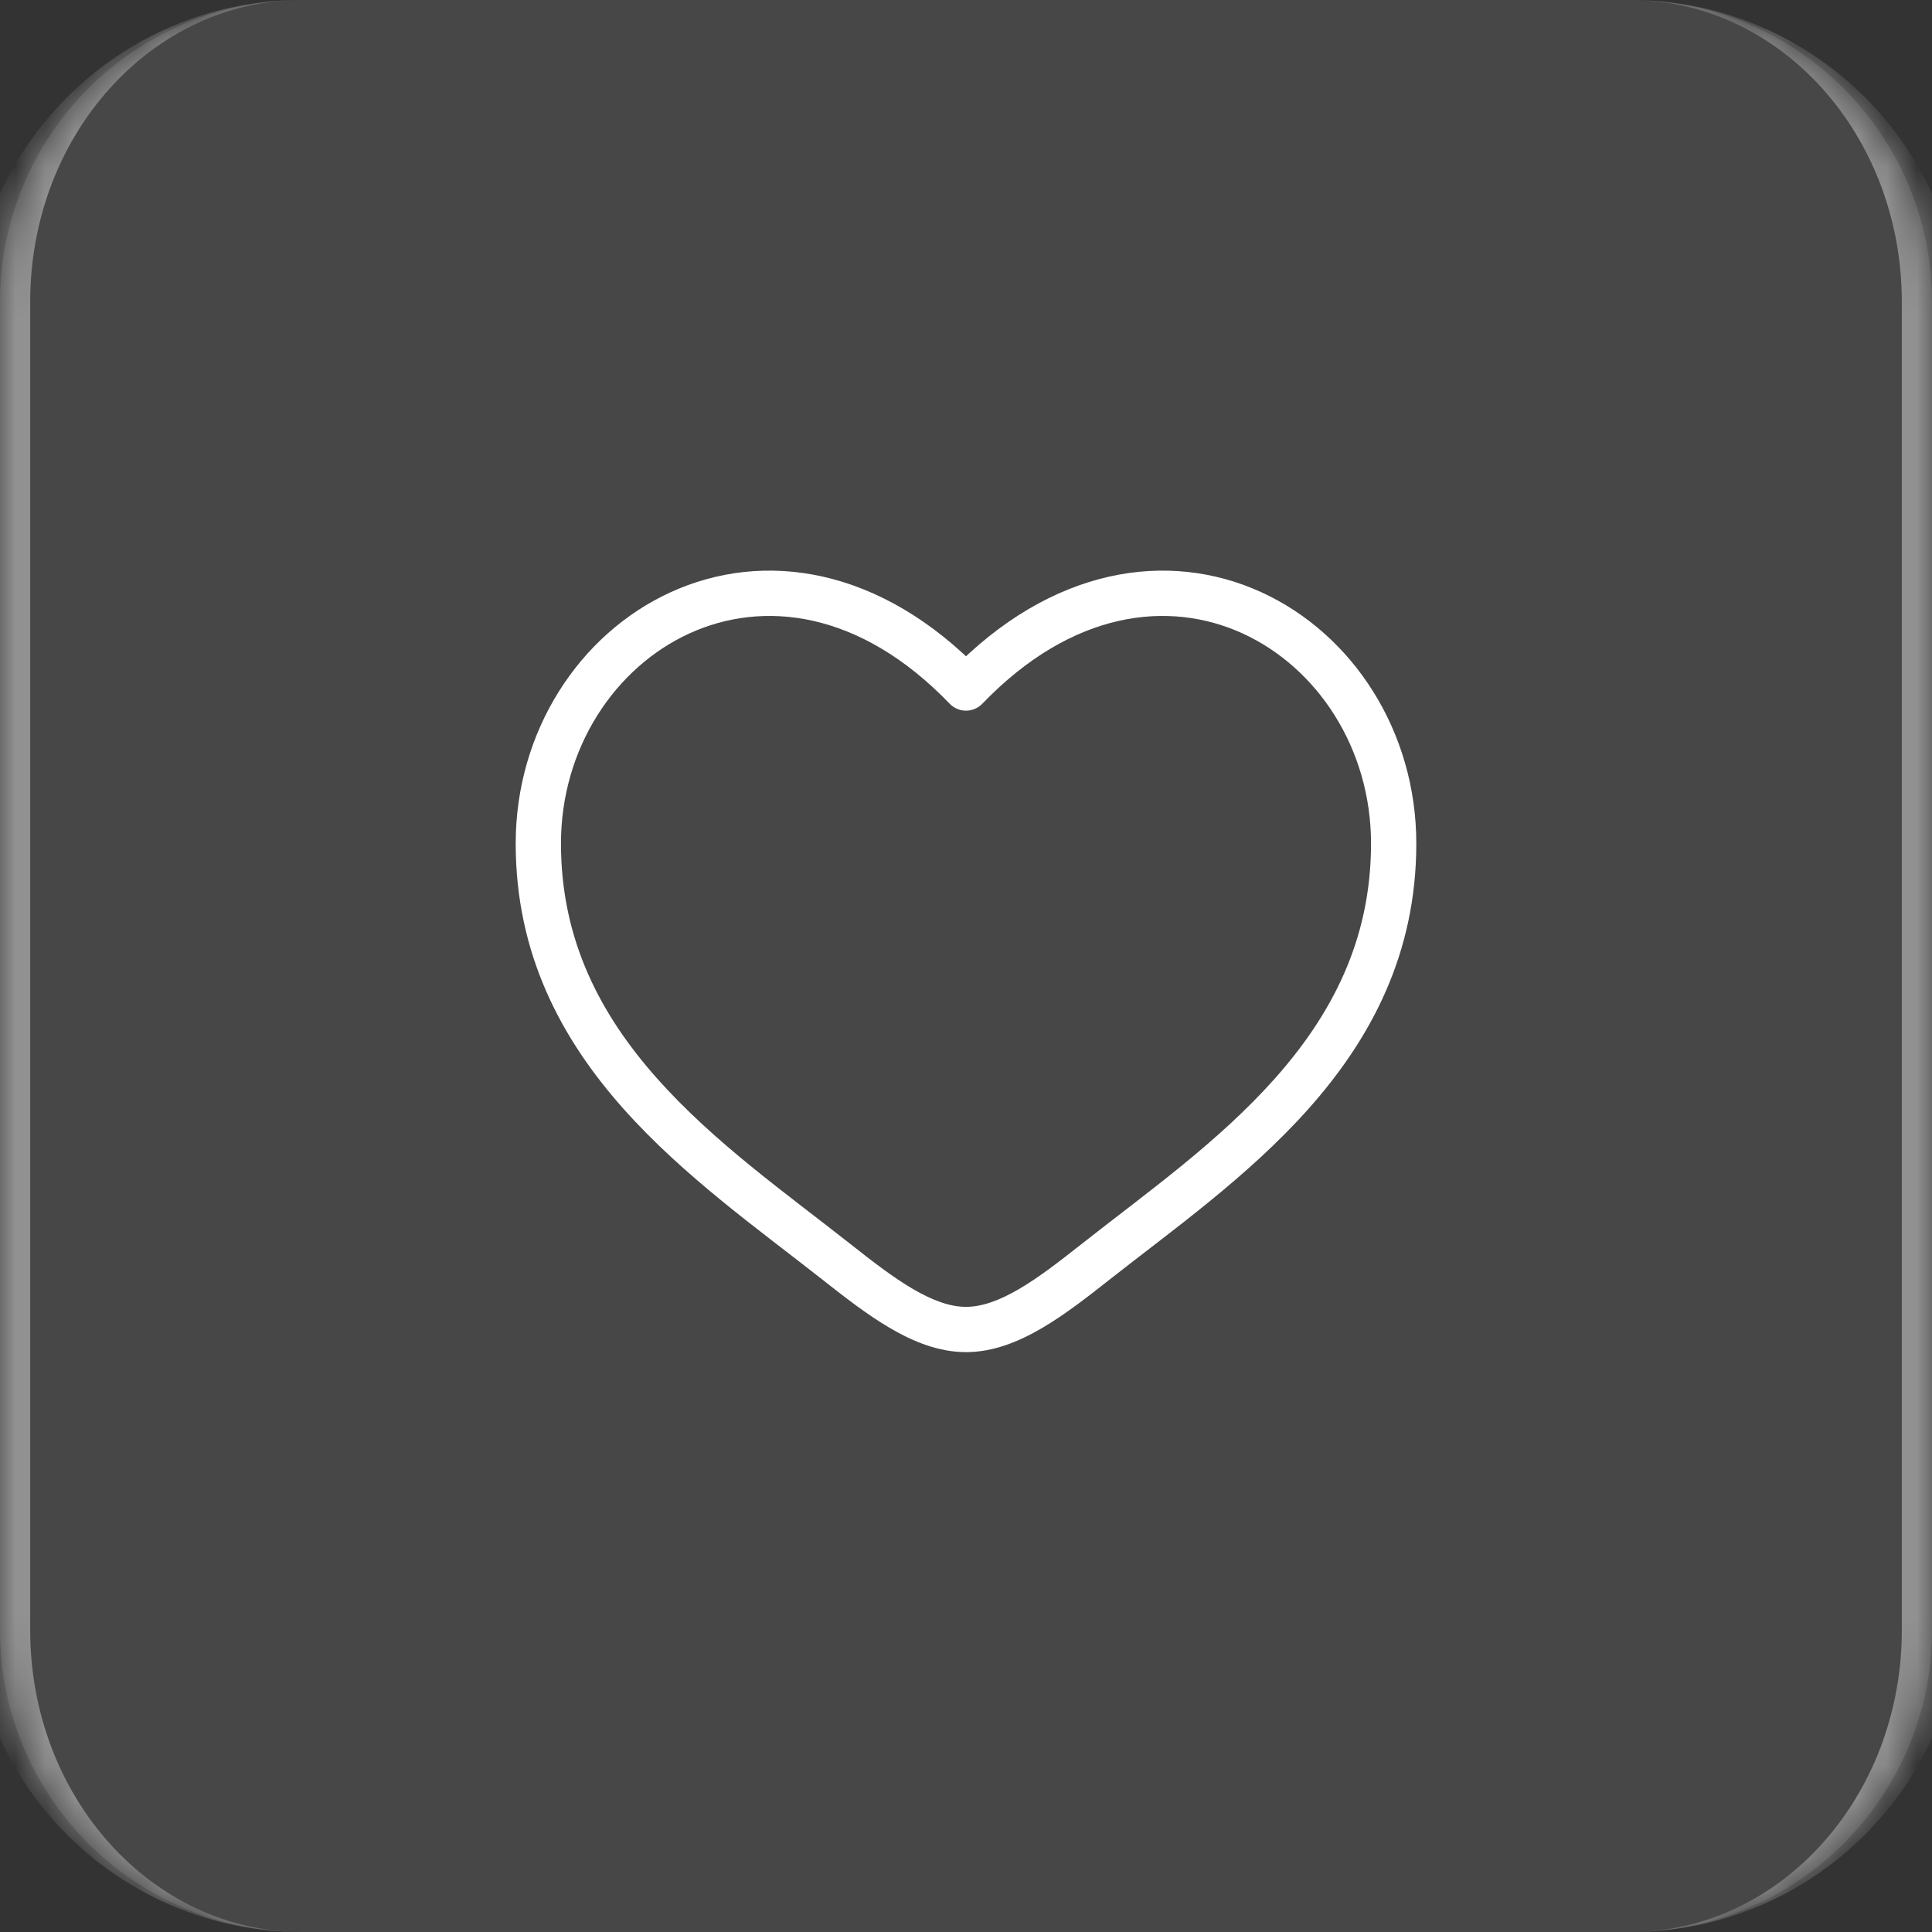
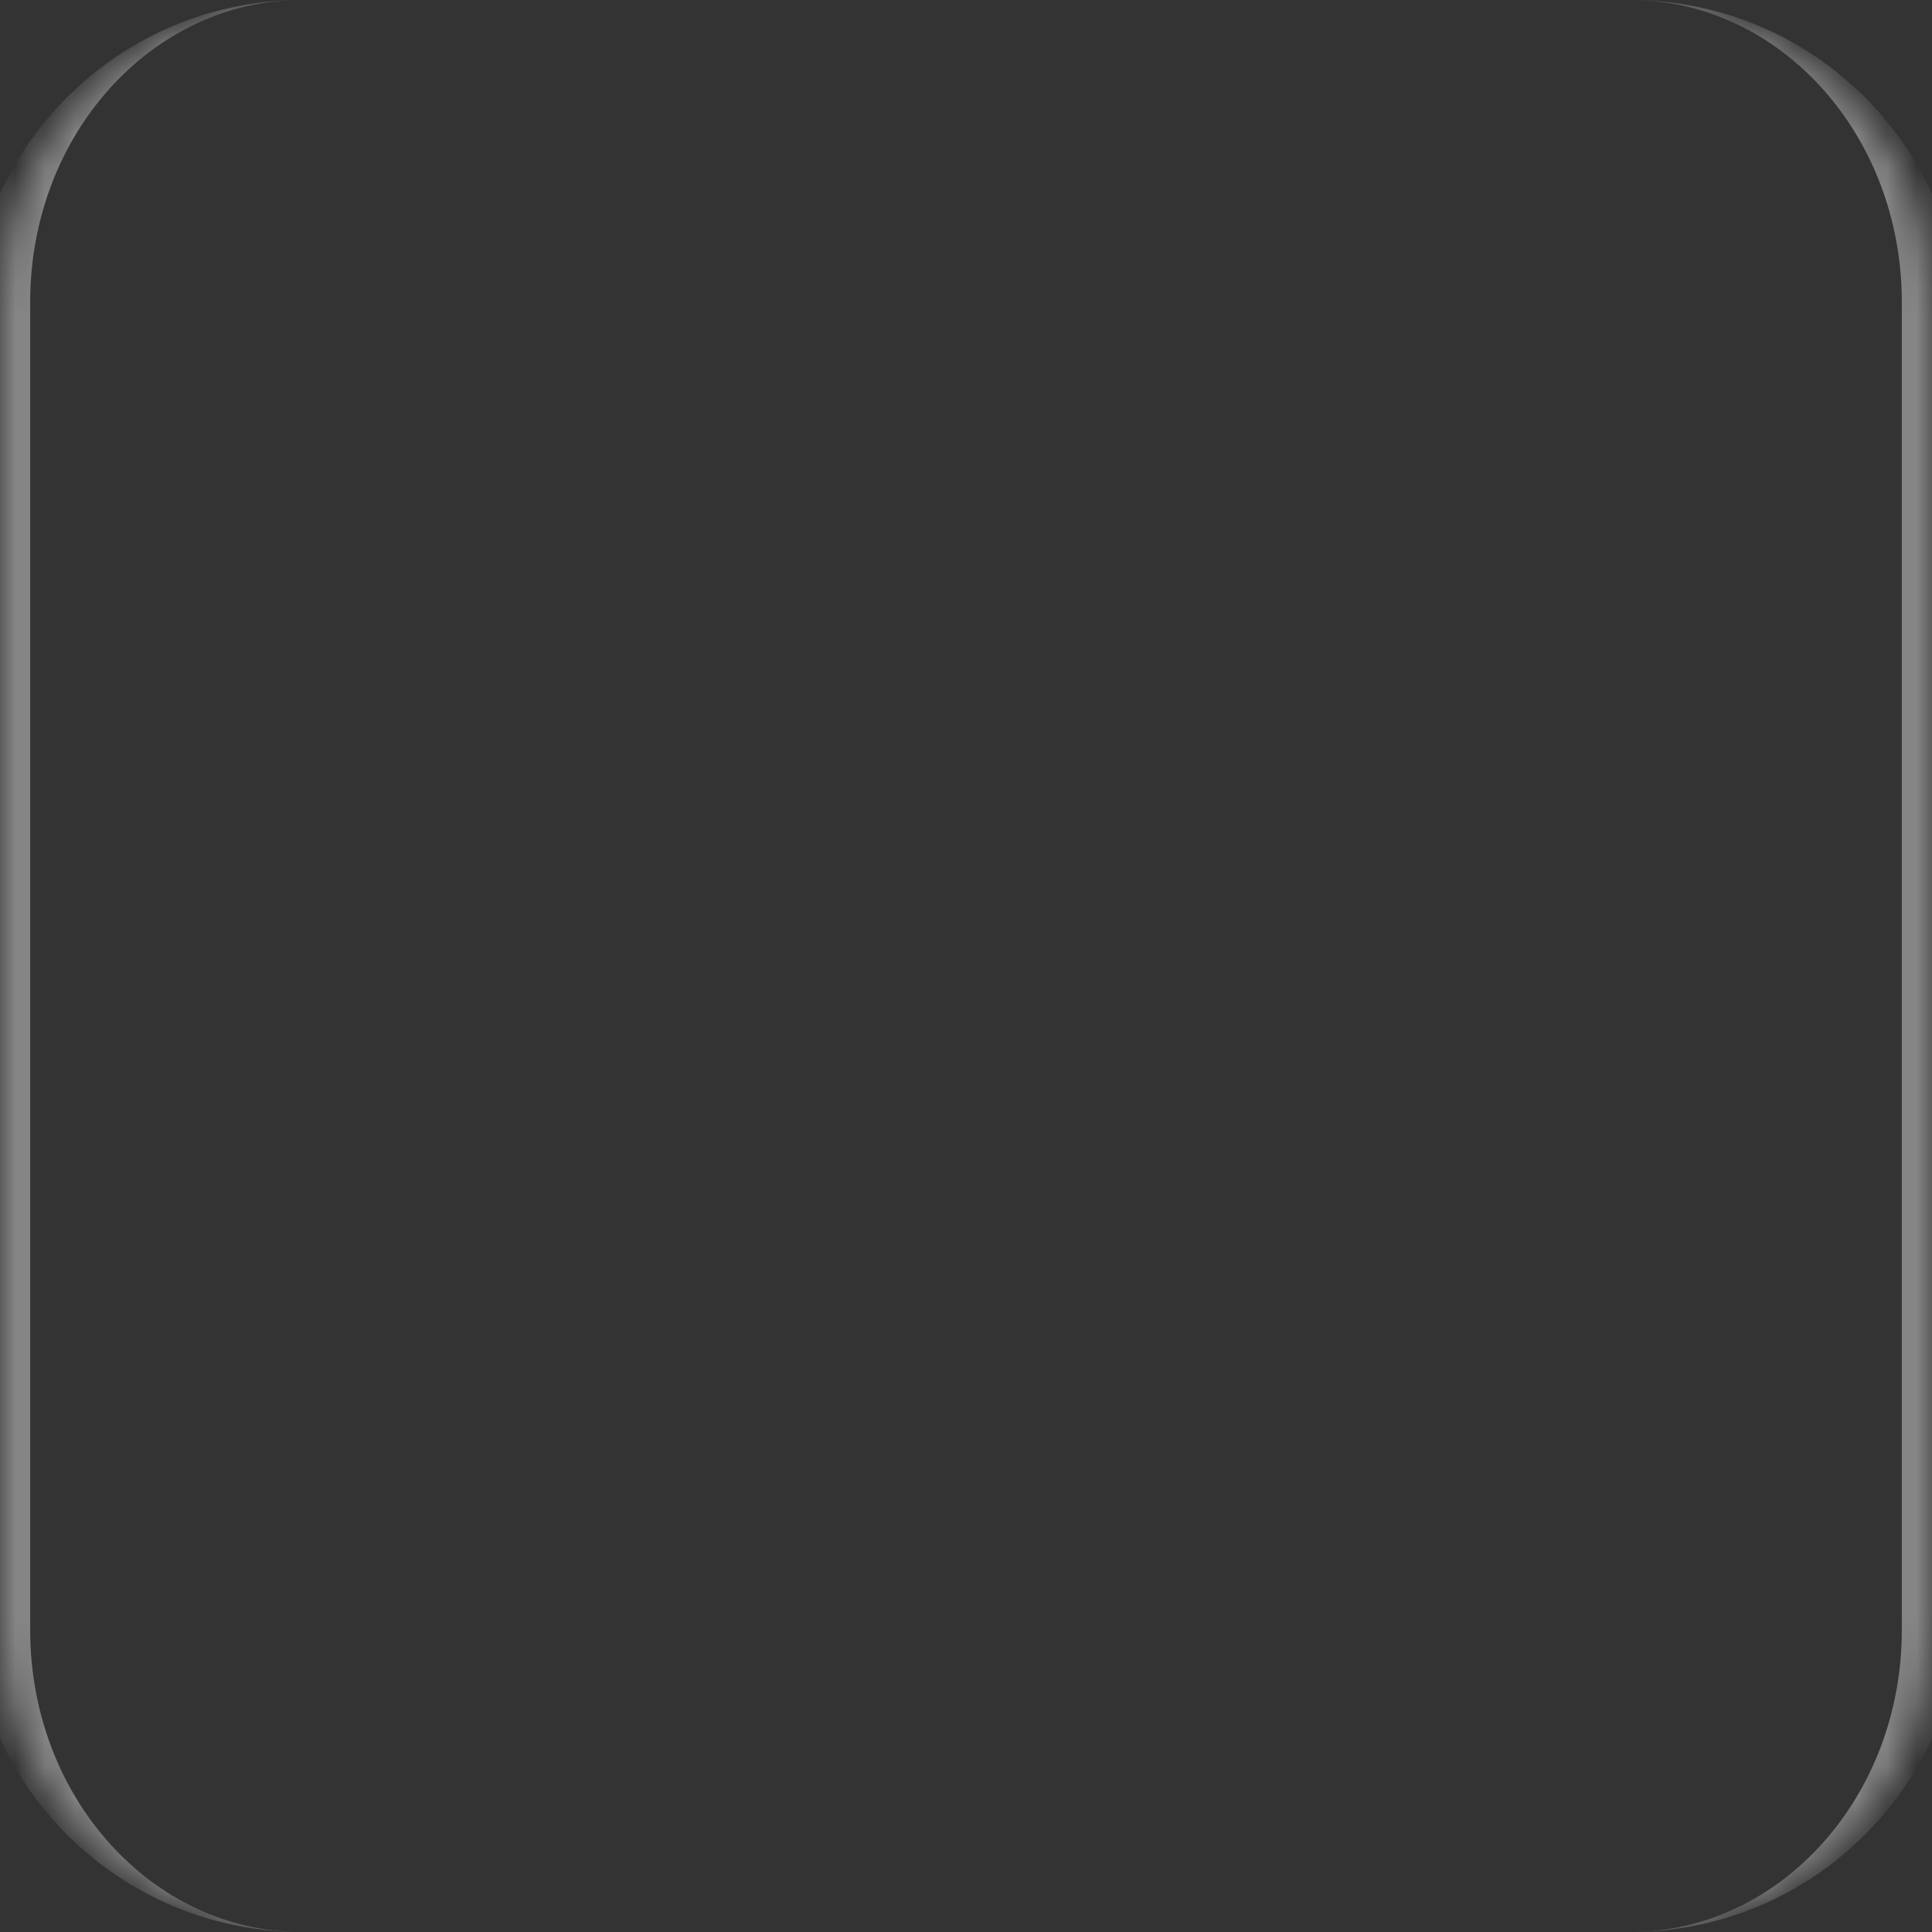
<svg xmlns="http://www.w3.org/2000/svg" width="64" height="64" viewBox="0 0 64 64" fill="none">
  <rect x="0" y="0" width="64" height="64" fill="#333333" stroke="none" />
  <mask id="path-1-inside-1_733_3528" fill="white">
    <path d="M0 10C0 4.477 4.477 0 10 0H54C59.523 0 64 4.477 64 10V54C64 59.523 59.523 64 54 64H10C4.477 64 0 59.523 0 54V10Z" />
  </mask>
-   <path d="M0 10C0 4.477 4.477 0 10 0H54C59.523 0 64 4.477 64 10V54C64 59.523 59.523 64 54 64H10C4.477 64 0 59.523 0 54V10Z" fill="white" fill-opacity="0.1" />
  <path d="M0 0H64H0ZM64 64H0H64ZM10 64C3.925 64 -1 59.075 -1 53V11C-1 4.925 3.925 0 10 0C5.029 0 1 4.477 1 10V54C1 59.523 5.029 64 10 64ZM54 0C60.075 0 65 4.925 65 11V53C65 59.075 60.075 64 54 64C58.971 64 63 59.523 63 54V10C63 4.477 58.971 0 54 0Z" fill="white" fill-opacity="0.4" mask="url(#path-1-inside-1_733_3528)" />
-   <path d="M27.696 41.79L28.16 41.201L27.696 41.79ZM32 22.792L31.46 23.312C31.601 23.459 31.796 23.542 32 23.542C32.204 23.542 32.399 23.459 32.54 23.312L32 22.792ZM36.304 41.79L36.768 42.379L36.304 41.79ZM27.696 41.79L28.16 41.201C26.031 39.523 23.649 37.845 21.762 35.72C19.901 33.625 18.583 31.154 18.583 27.944H17.833H17.083C17.083 31.623 18.612 34.432 20.641 36.716C22.643 38.971 25.192 40.771 27.231 42.379L27.696 41.79ZM17.833 27.944H18.583C18.583 24.78 20.372 22.11 22.838 20.983C25.257 19.877 28.464 20.2 31.46 23.312L32 22.792L32.54 22.272C29.161 18.761 25.285 18.215 22.214 19.619C19.191 21.001 17.083 24.219 17.083 27.944H17.833ZM27.696 41.79L27.231 42.379C27.96 42.953 28.722 43.55 29.49 43.998C30.257 44.447 31.101 44.791 32 44.791V44.041V43.291C31.482 43.291 30.909 43.09 30.247 42.703C29.584 42.316 28.902 41.786 28.16 41.201L27.696 41.79ZM36.304 41.79L36.768 42.379C38.808 40.771 41.357 38.971 43.359 36.716C45.387 34.432 46.917 31.623 46.917 27.944H46.167H45.417C45.417 31.154 44.099 33.625 42.238 35.72C40.351 37.845 37.968 39.523 35.84 41.201L36.304 41.79ZM46.167 27.944H46.917C46.917 24.219 44.809 21.001 41.786 19.619C38.715 18.215 34.839 18.761 31.46 22.272L32 22.792L32.54 23.312C35.536 20.2 38.743 19.877 41.162 20.983C43.628 22.11 45.417 24.78 45.417 27.944H46.167ZM36.304 41.79L35.84 41.201C35.097 41.786 34.416 42.316 33.753 42.703C33.09 43.09 32.518 43.291 32 43.291V44.041V44.791C32.899 44.791 33.743 44.447 34.51 43.998C35.278 43.55 36.04 42.953 36.768 42.379L36.304 41.79Z" fill="white" />
</svg>